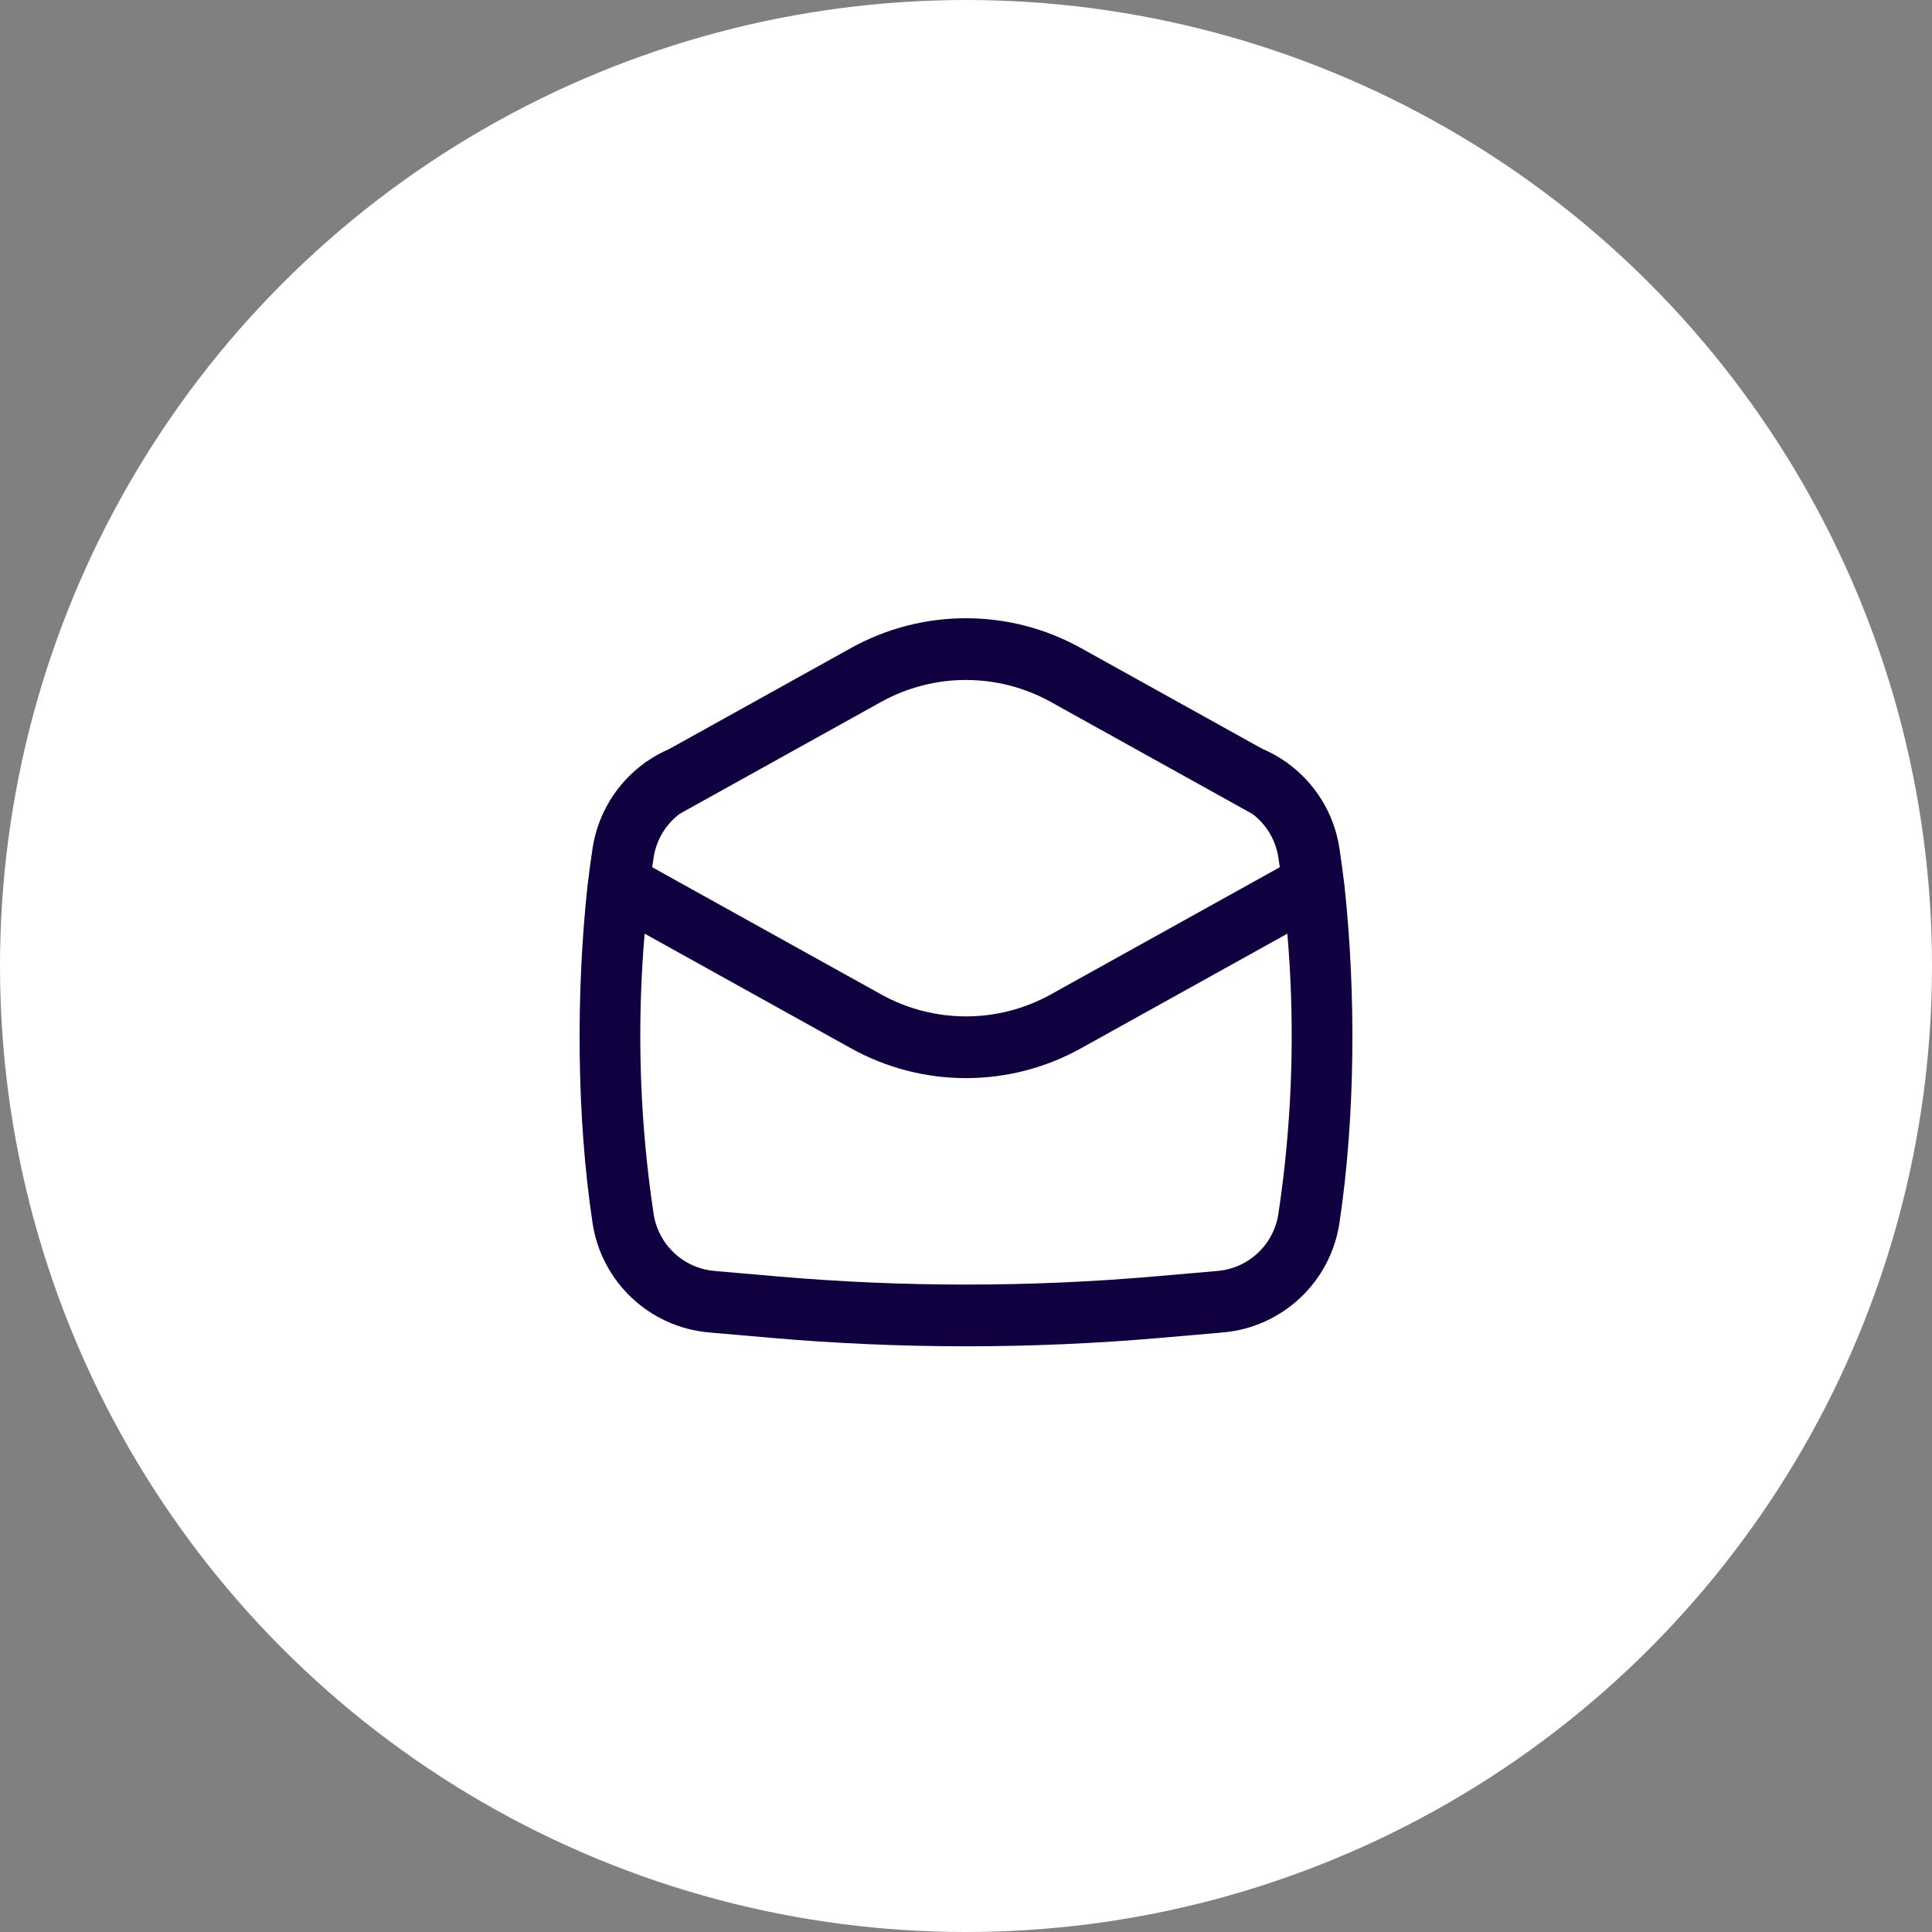
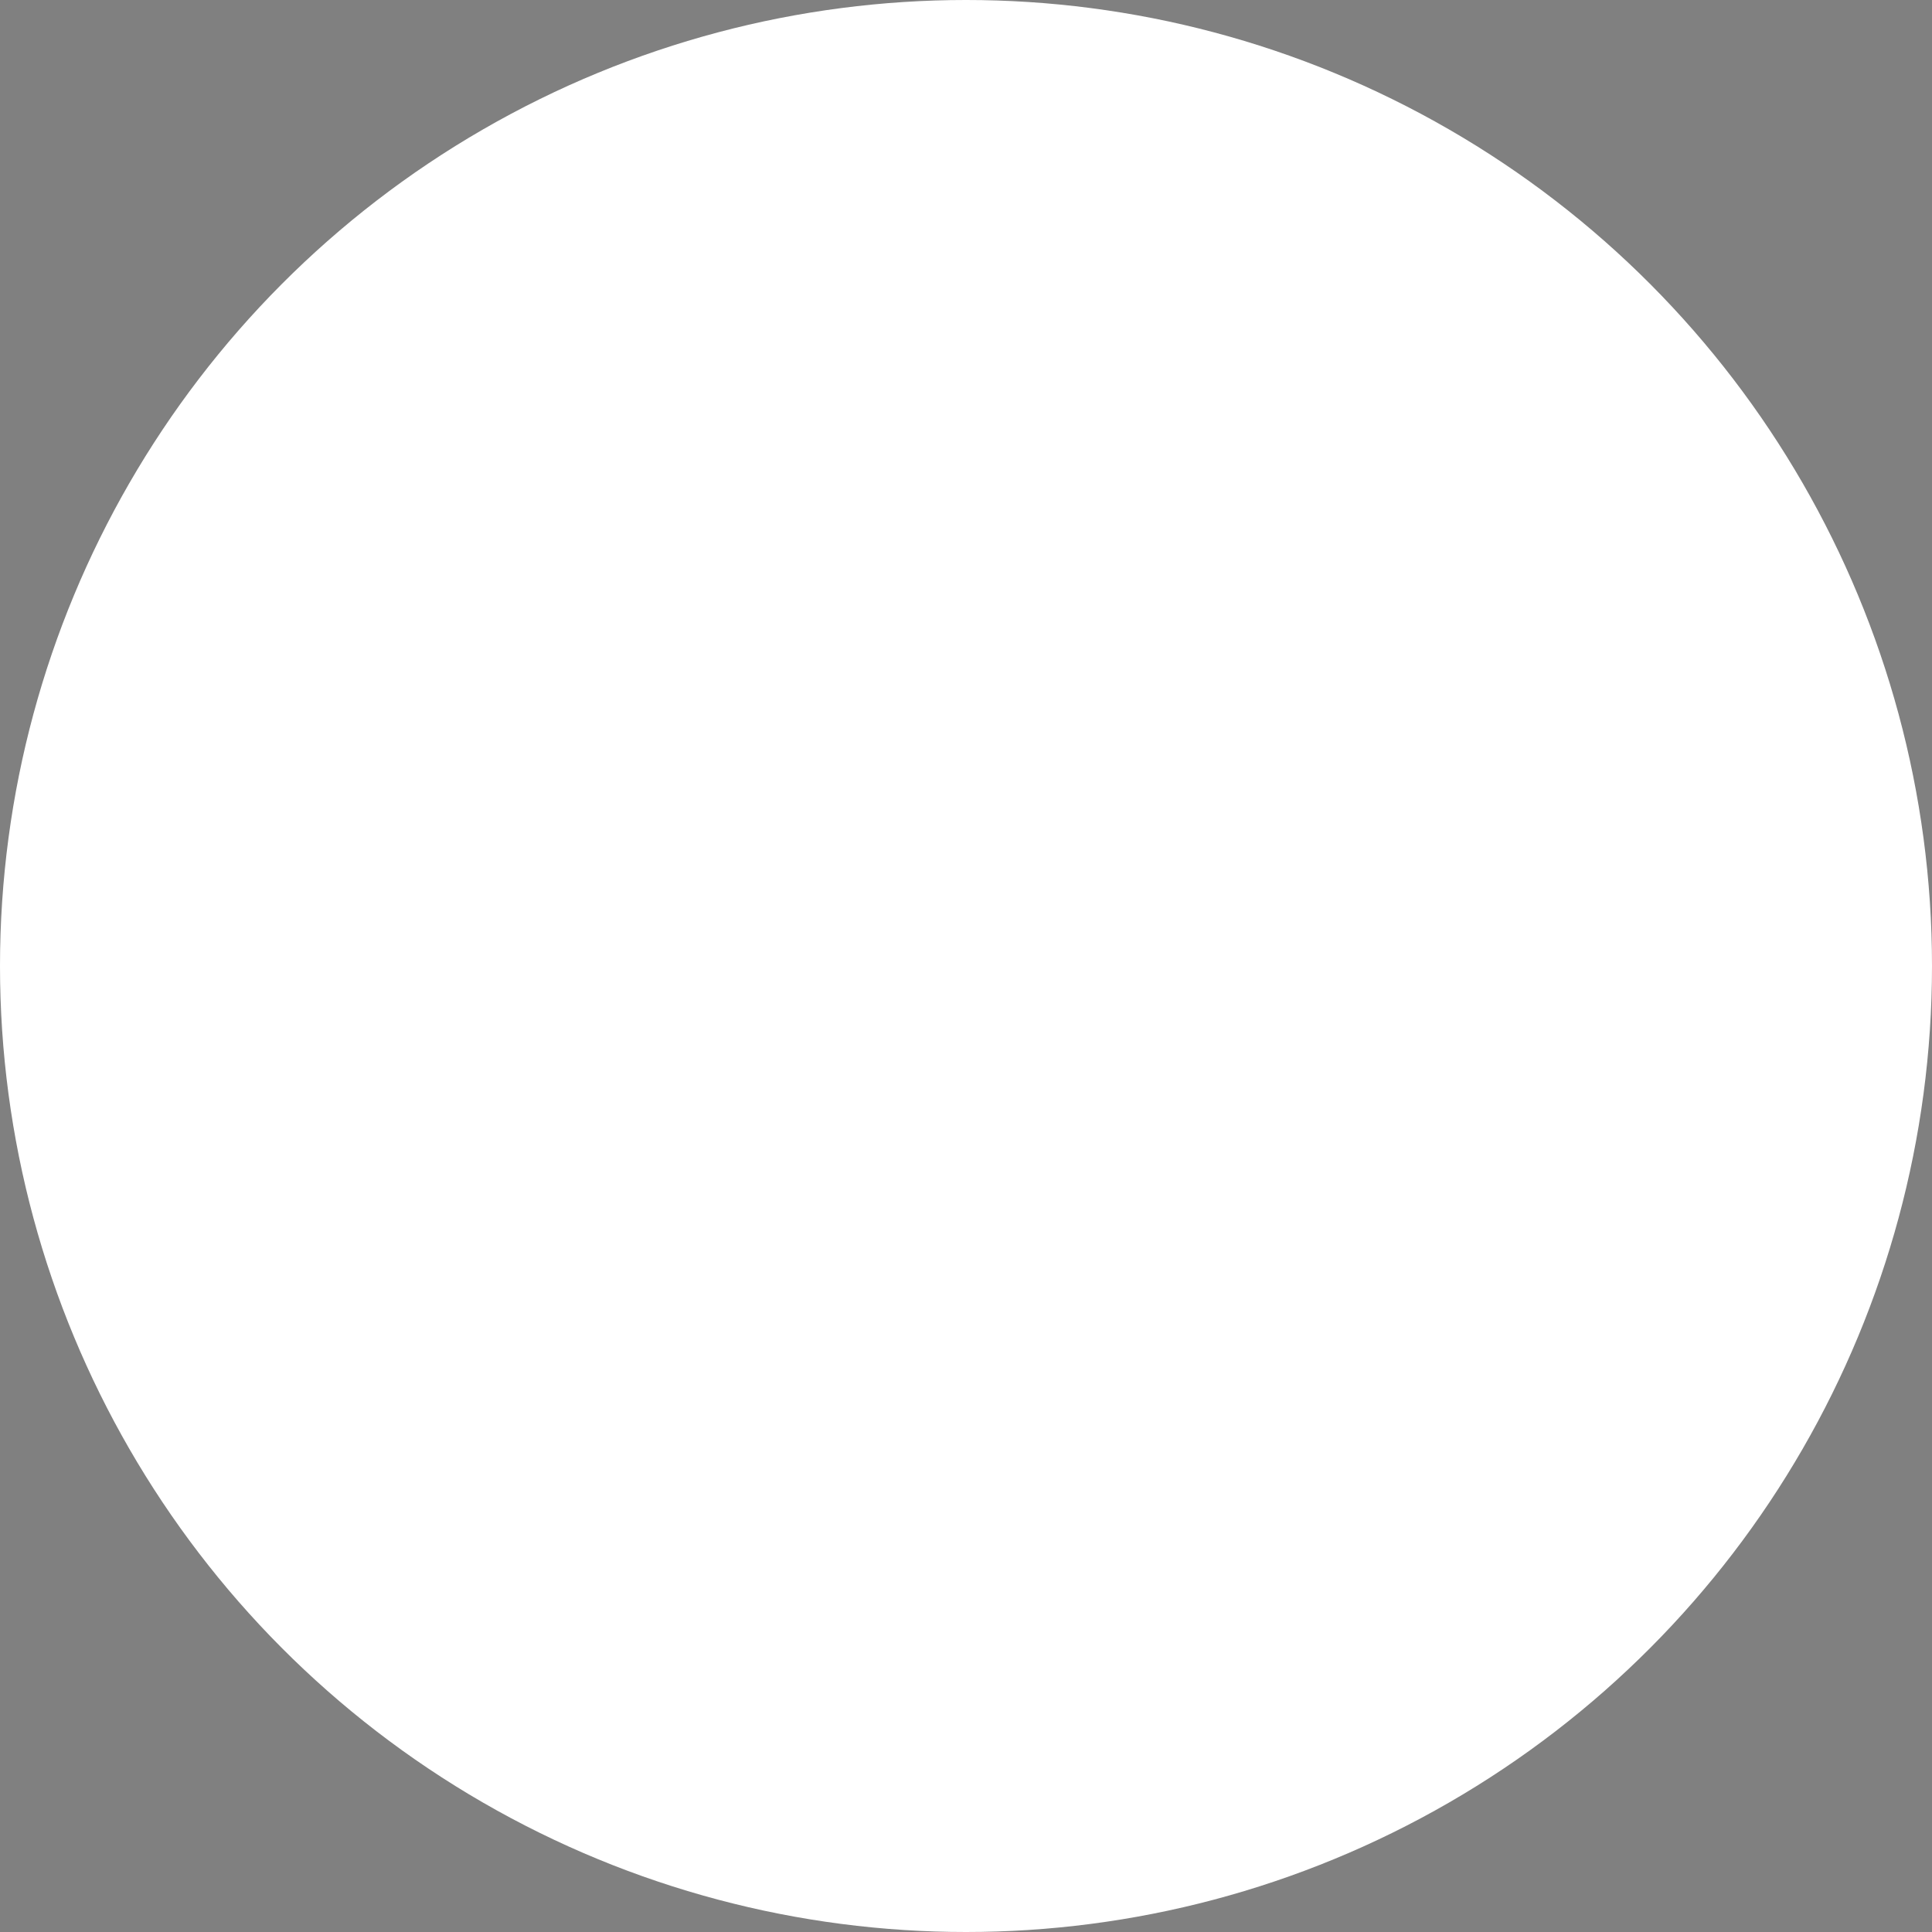
<svg xmlns="http://www.w3.org/2000/svg" width="200" height="200" viewBox="0 0 200 200" fill="none">
  <rect x="0" y="0" width="200" height="200" fill="#808080" stroke="none" />
  <circle cx="100" cy="100" r="100" fill="white" />
-   <path fill-rule="evenodd" clip-rule="evenodd" d="M133.258 78.975C136.101 81.027 138.109 84.174 138.659 87.831C138.851 89.113 139.025 90.397 139.179 91.682C140.373 102.771 140.319 115.56 138.659 126.604C137.74 132.715 132.752 137.4 126.596 137.935L120.162 138.494C106.746 139.66 93.254 139.66 79.838 138.494L73.404 137.935C67.248 137.4 62.26 132.715 61.341 126.604C59.681 115.56 59.627 102.771 60.821 91.681C60.975 90.396 61.149 89.112 61.341 87.831C61.891 84.178 63.893 81.035 66.73 78.984L66.727 78.955L66.928 78.843C67.663 78.331 68.452 77.892 69.284 77.534L88.097 67.083C95.495 62.972 104.492 62.972 111.89 67.083L130.66 77.51C131.532 77.88 132.356 78.34 133.122 78.878L133.26 78.955L133.258 78.975ZM129.675 84.274L108.787 72.669C103.318 69.631 96.669 69.631 91.2 72.669L70.36 84.247C68.94 85.319 67.94 86.924 67.661 88.781C67.611 89.113 67.562 89.444 67.515 89.776L91.207 102.937C96.675 105.976 103.325 105.976 108.793 102.937L132.485 89.775C132.437 89.444 132.389 89.112 132.339 88.781C132.062 86.939 131.077 85.346 129.675 84.274ZM132.828 122.046C133.843 113.615 133.99 105.105 133.266 96.652L111.896 108.524C104.498 112.634 95.502 112.634 88.103 108.524L66.733 96.652C66.01 105.105 66.157 113.615 67.172 122.046C67.317 123.25 67.48 124.453 67.661 125.654C67.763 126.334 67.962 126.98 68.242 127.578C69.278 129.788 71.429 131.349 73.958 131.568L80.392 132.128C93.439 133.262 106.561 133.262 119.608 132.128L126.042 131.569C128.051 131.394 129.821 130.373 130.983 128.853C131.681 127.942 132.159 126.85 132.339 125.654C132.52 124.453 132.683 123.25 132.828 122.046Z" fill="#100040" />
</svg>